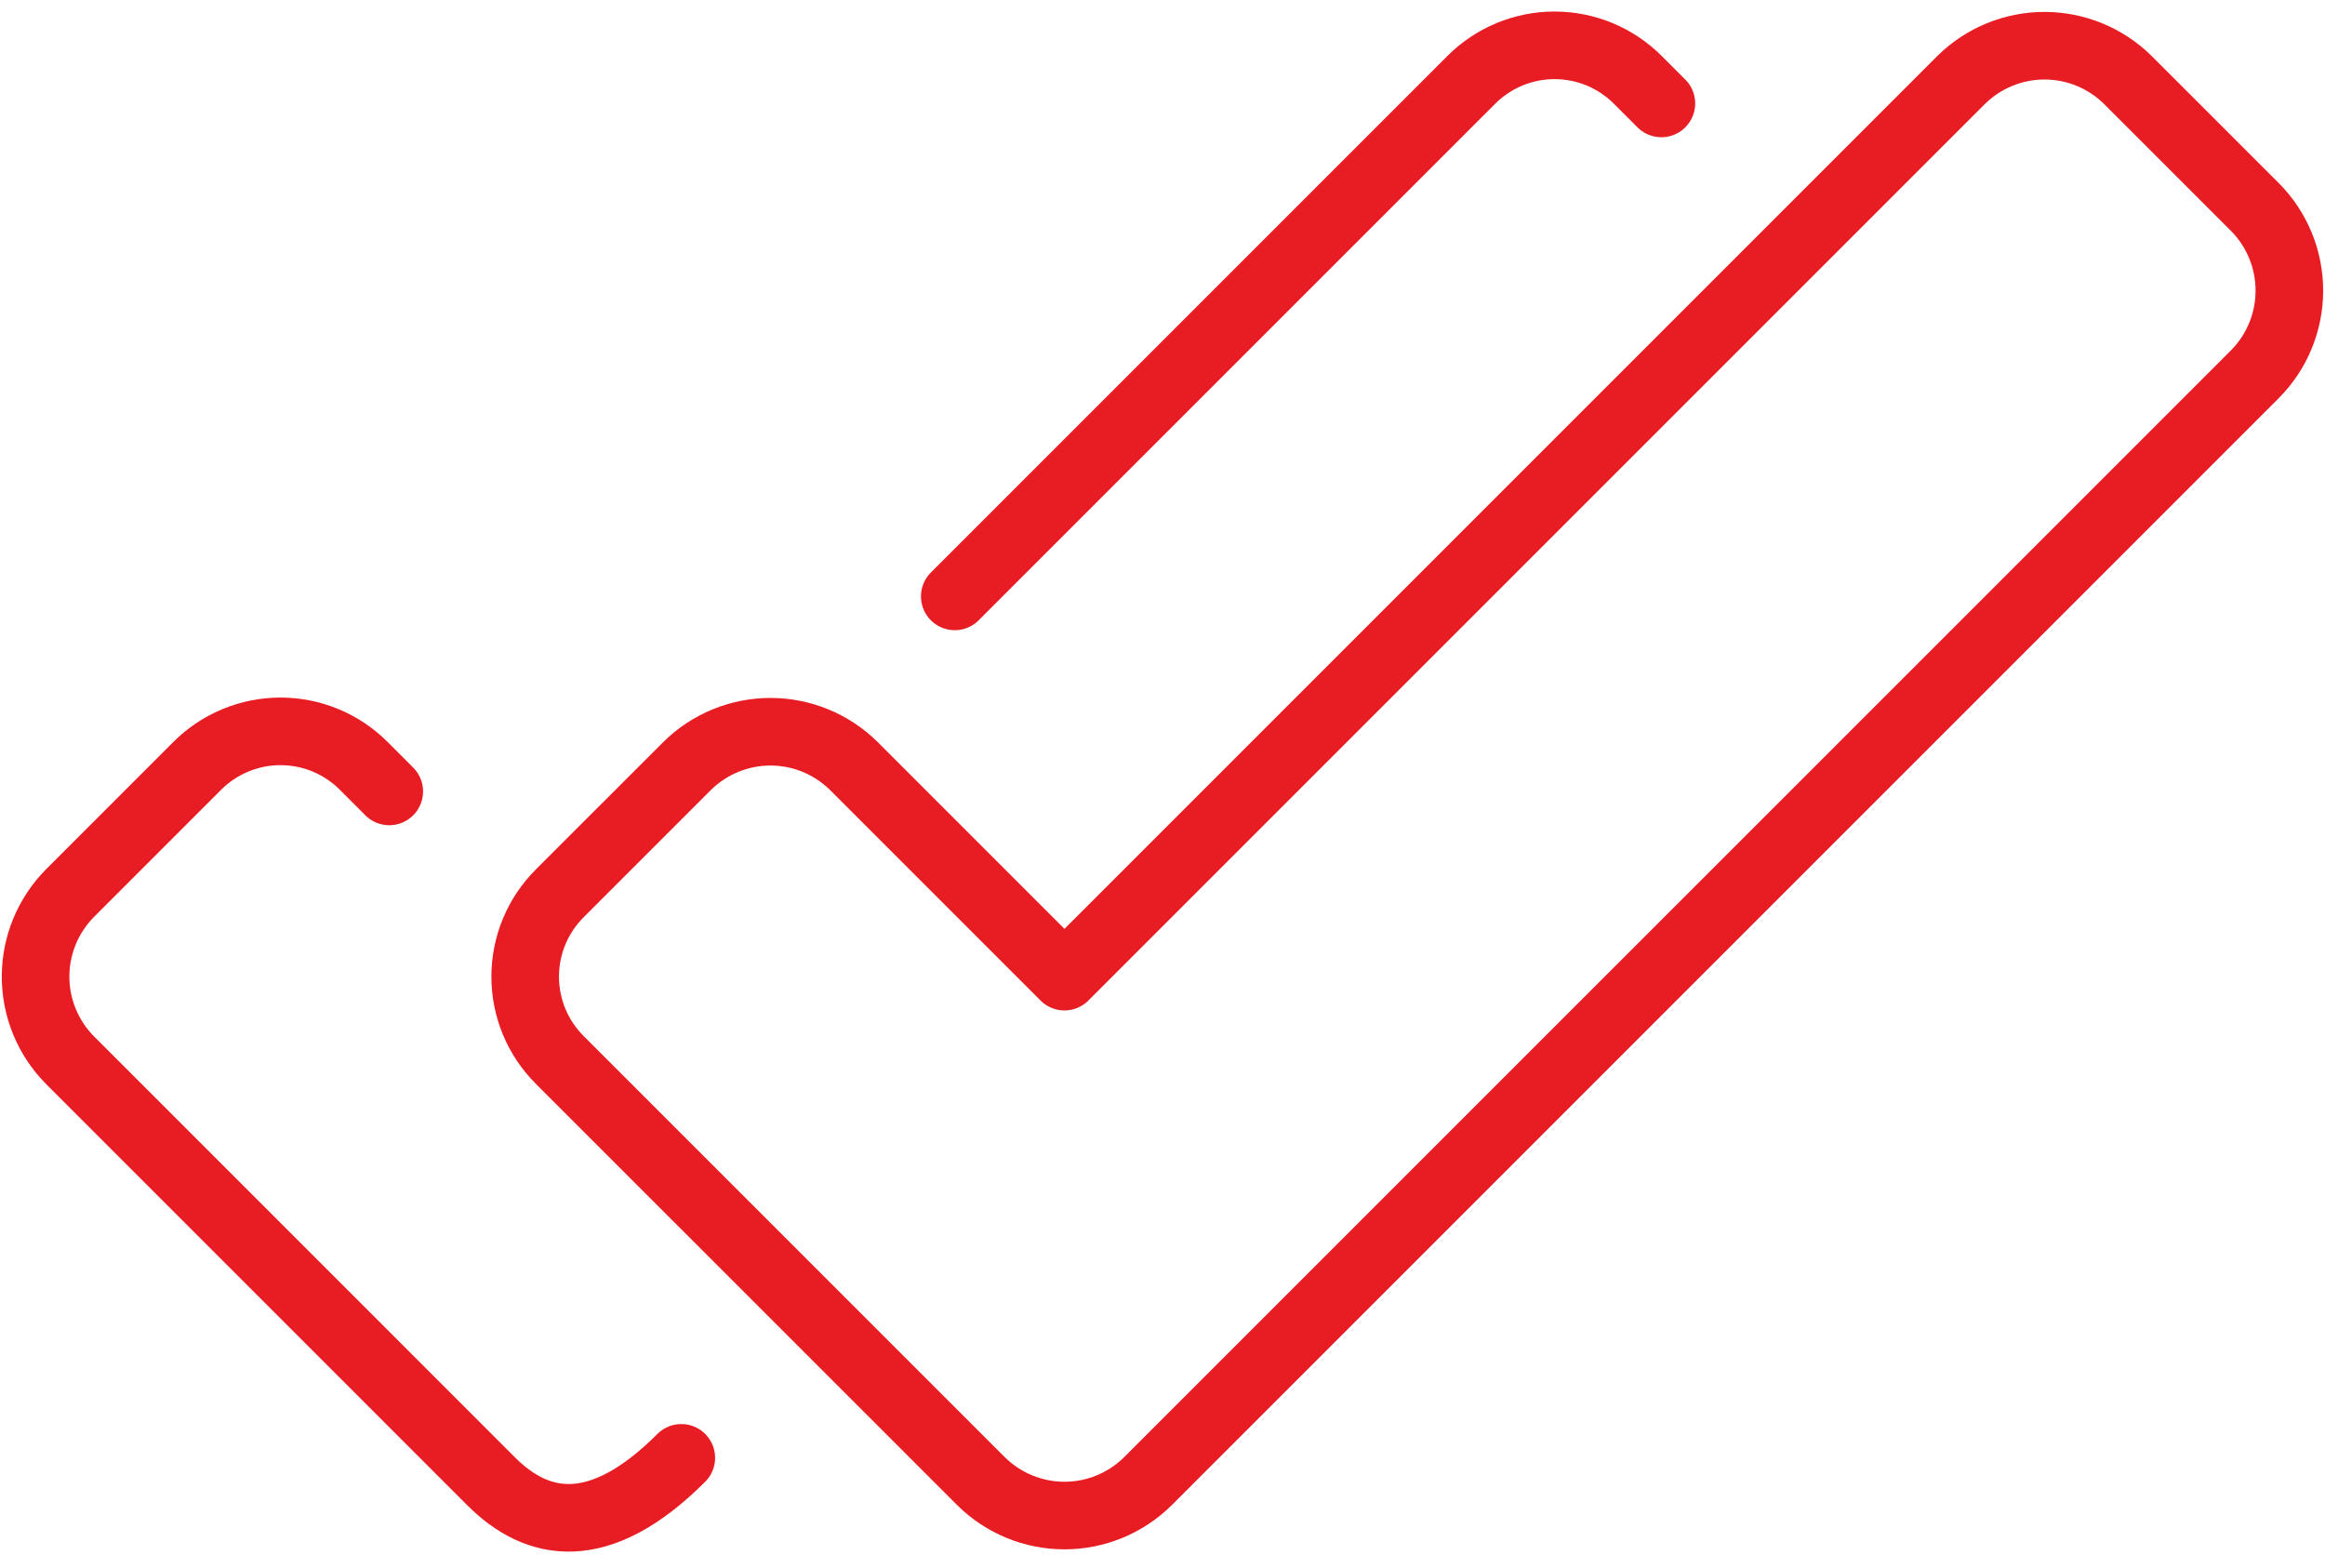
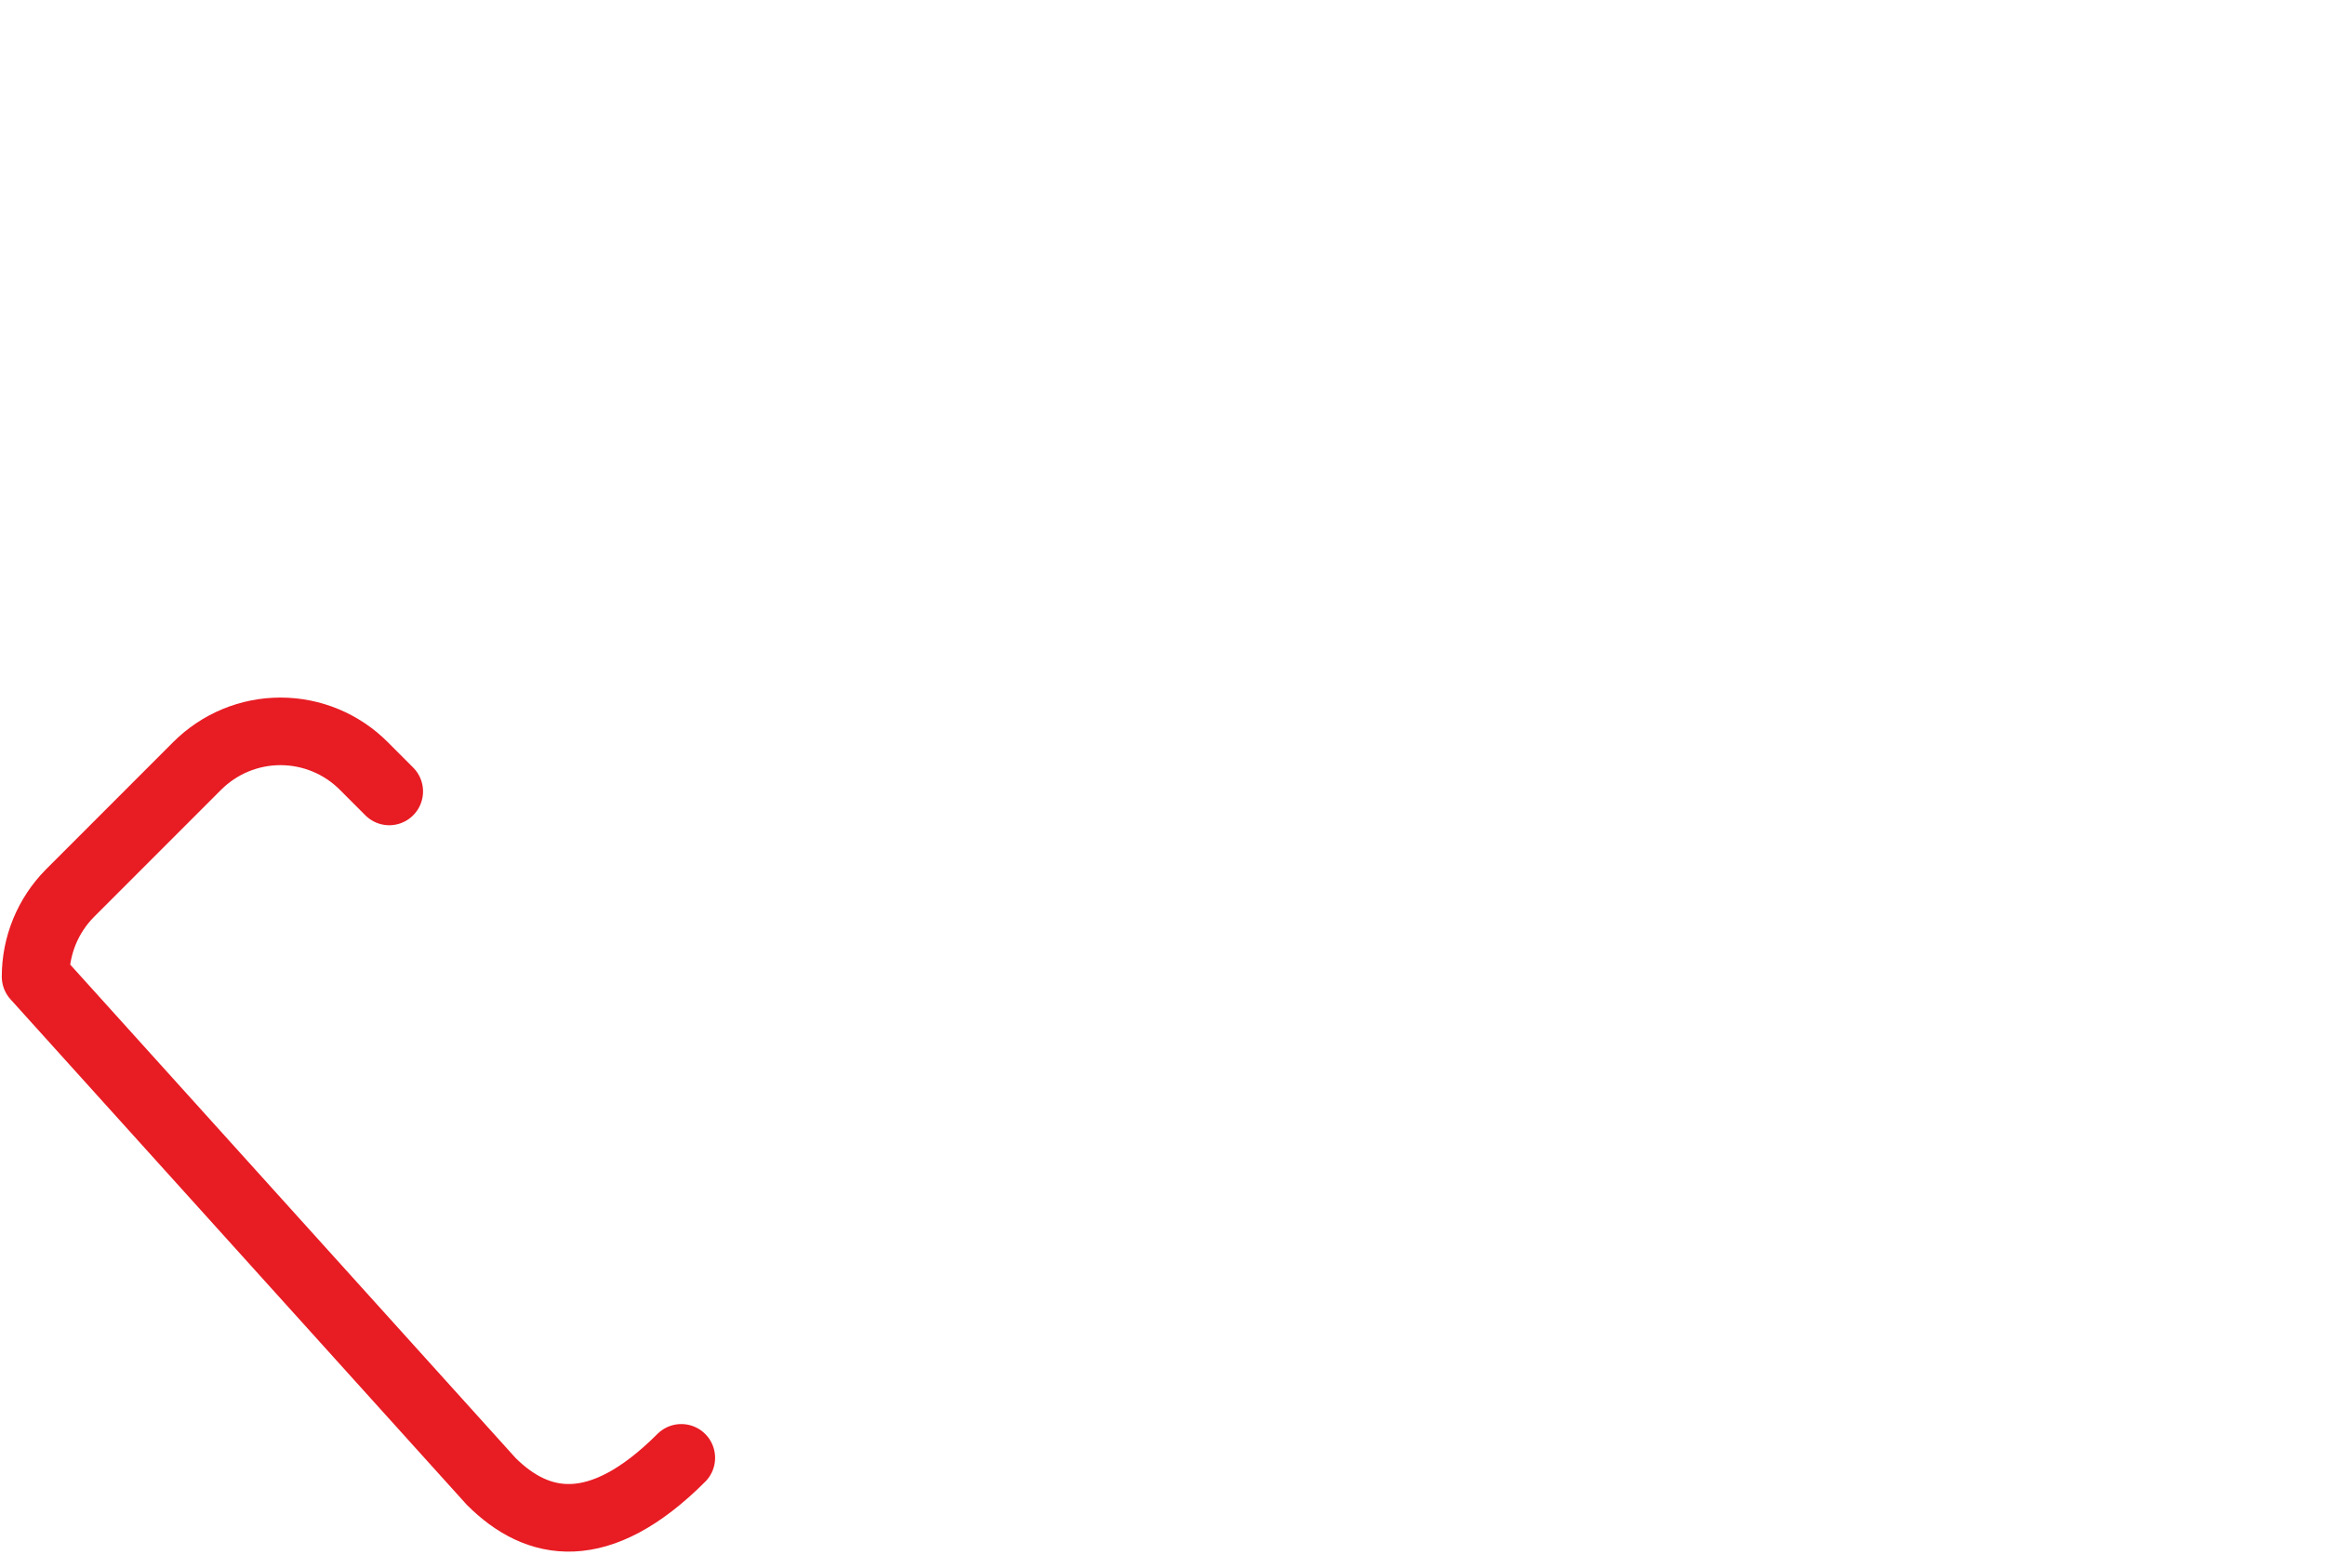
<svg xmlns="http://www.w3.org/2000/svg" width="86" height="58" viewBox="0 0 86 58" fill="none">
-   <path d="M25.418 28.331C26.239 27.521 27.346 27.066 28.499 27.066C29.652 27.066 30.759 27.521 31.58 28.331L39.374 36.125L72.543 2.956C73.364 2.146 74.471 1.691 75.624 1.691C76.777 1.691 77.884 2.146 78.705 2.956L83.418 7.668C84.228 8.489 84.682 9.596 84.682 10.75C84.682 11.903 84.228 13.01 83.418 13.831L42.455 54.793C41.634 55.604 40.527 56.058 39.374 56.058C38.221 56.058 37.114 55.604 36.293 54.793L20.705 39.206C20.3 38.802 19.978 38.322 19.758 37.793C19.539 37.264 19.426 36.697 19.426 36.125C19.426 35.552 19.539 34.985 19.758 34.456C19.978 33.928 20.3 33.448 20.705 33.043L25.418 28.331Z" stroke="#E81C23" stroke-width="2.5" stroke-linecap="round" stroke-linejoin="round" />
-   <path d="M14.398 29.274L13.456 28.331C13.052 27.926 12.572 27.604 12.043 27.384C11.514 27.165 10.947 27.052 10.375 27.052C9.802 27.052 9.235 27.165 8.707 27.384C8.178 27.604 7.698 27.926 7.293 28.331L2.581 33.044C1.771 33.865 1.316 34.971 1.316 36.125C1.316 37.278 1.771 38.385 2.581 39.206L18.168 54.794C19.872 56.497 22.156 56.969 25.201 53.924" stroke="#E81C23" stroke-width="2.5" stroke-linecap="round" stroke-linejoin="round" />
-   <path d="M61.453 3.826L60.583 2.956C60.178 2.551 59.698 2.229 59.17 2.009C58.641 1.79 58.074 1.677 57.501 1.677C56.929 1.677 56.362 1.79 55.833 2.009C55.304 2.229 54.824 2.551 54.42 2.956L35.316 22.06" stroke="#E81C23" stroke-width="2.5" stroke-linecap="round" stroke-linejoin="round" />
+   <path d="M14.398 29.274L13.456 28.331C13.052 27.926 12.572 27.604 12.043 27.384C11.514 27.165 10.947 27.052 10.375 27.052C9.802 27.052 9.235 27.165 8.707 27.384C8.178 27.604 7.698 27.926 7.293 28.331L2.581 33.044C1.771 33.865 1.316 34.971 1.316 36.125L18.168 54.794C19.872 56.497 22.156 56.969 25.201 53.924" stroke="#E81C23" stroke-width="2.5" stroke-linecap="round" stroke-linejoin="round" />
</svg>